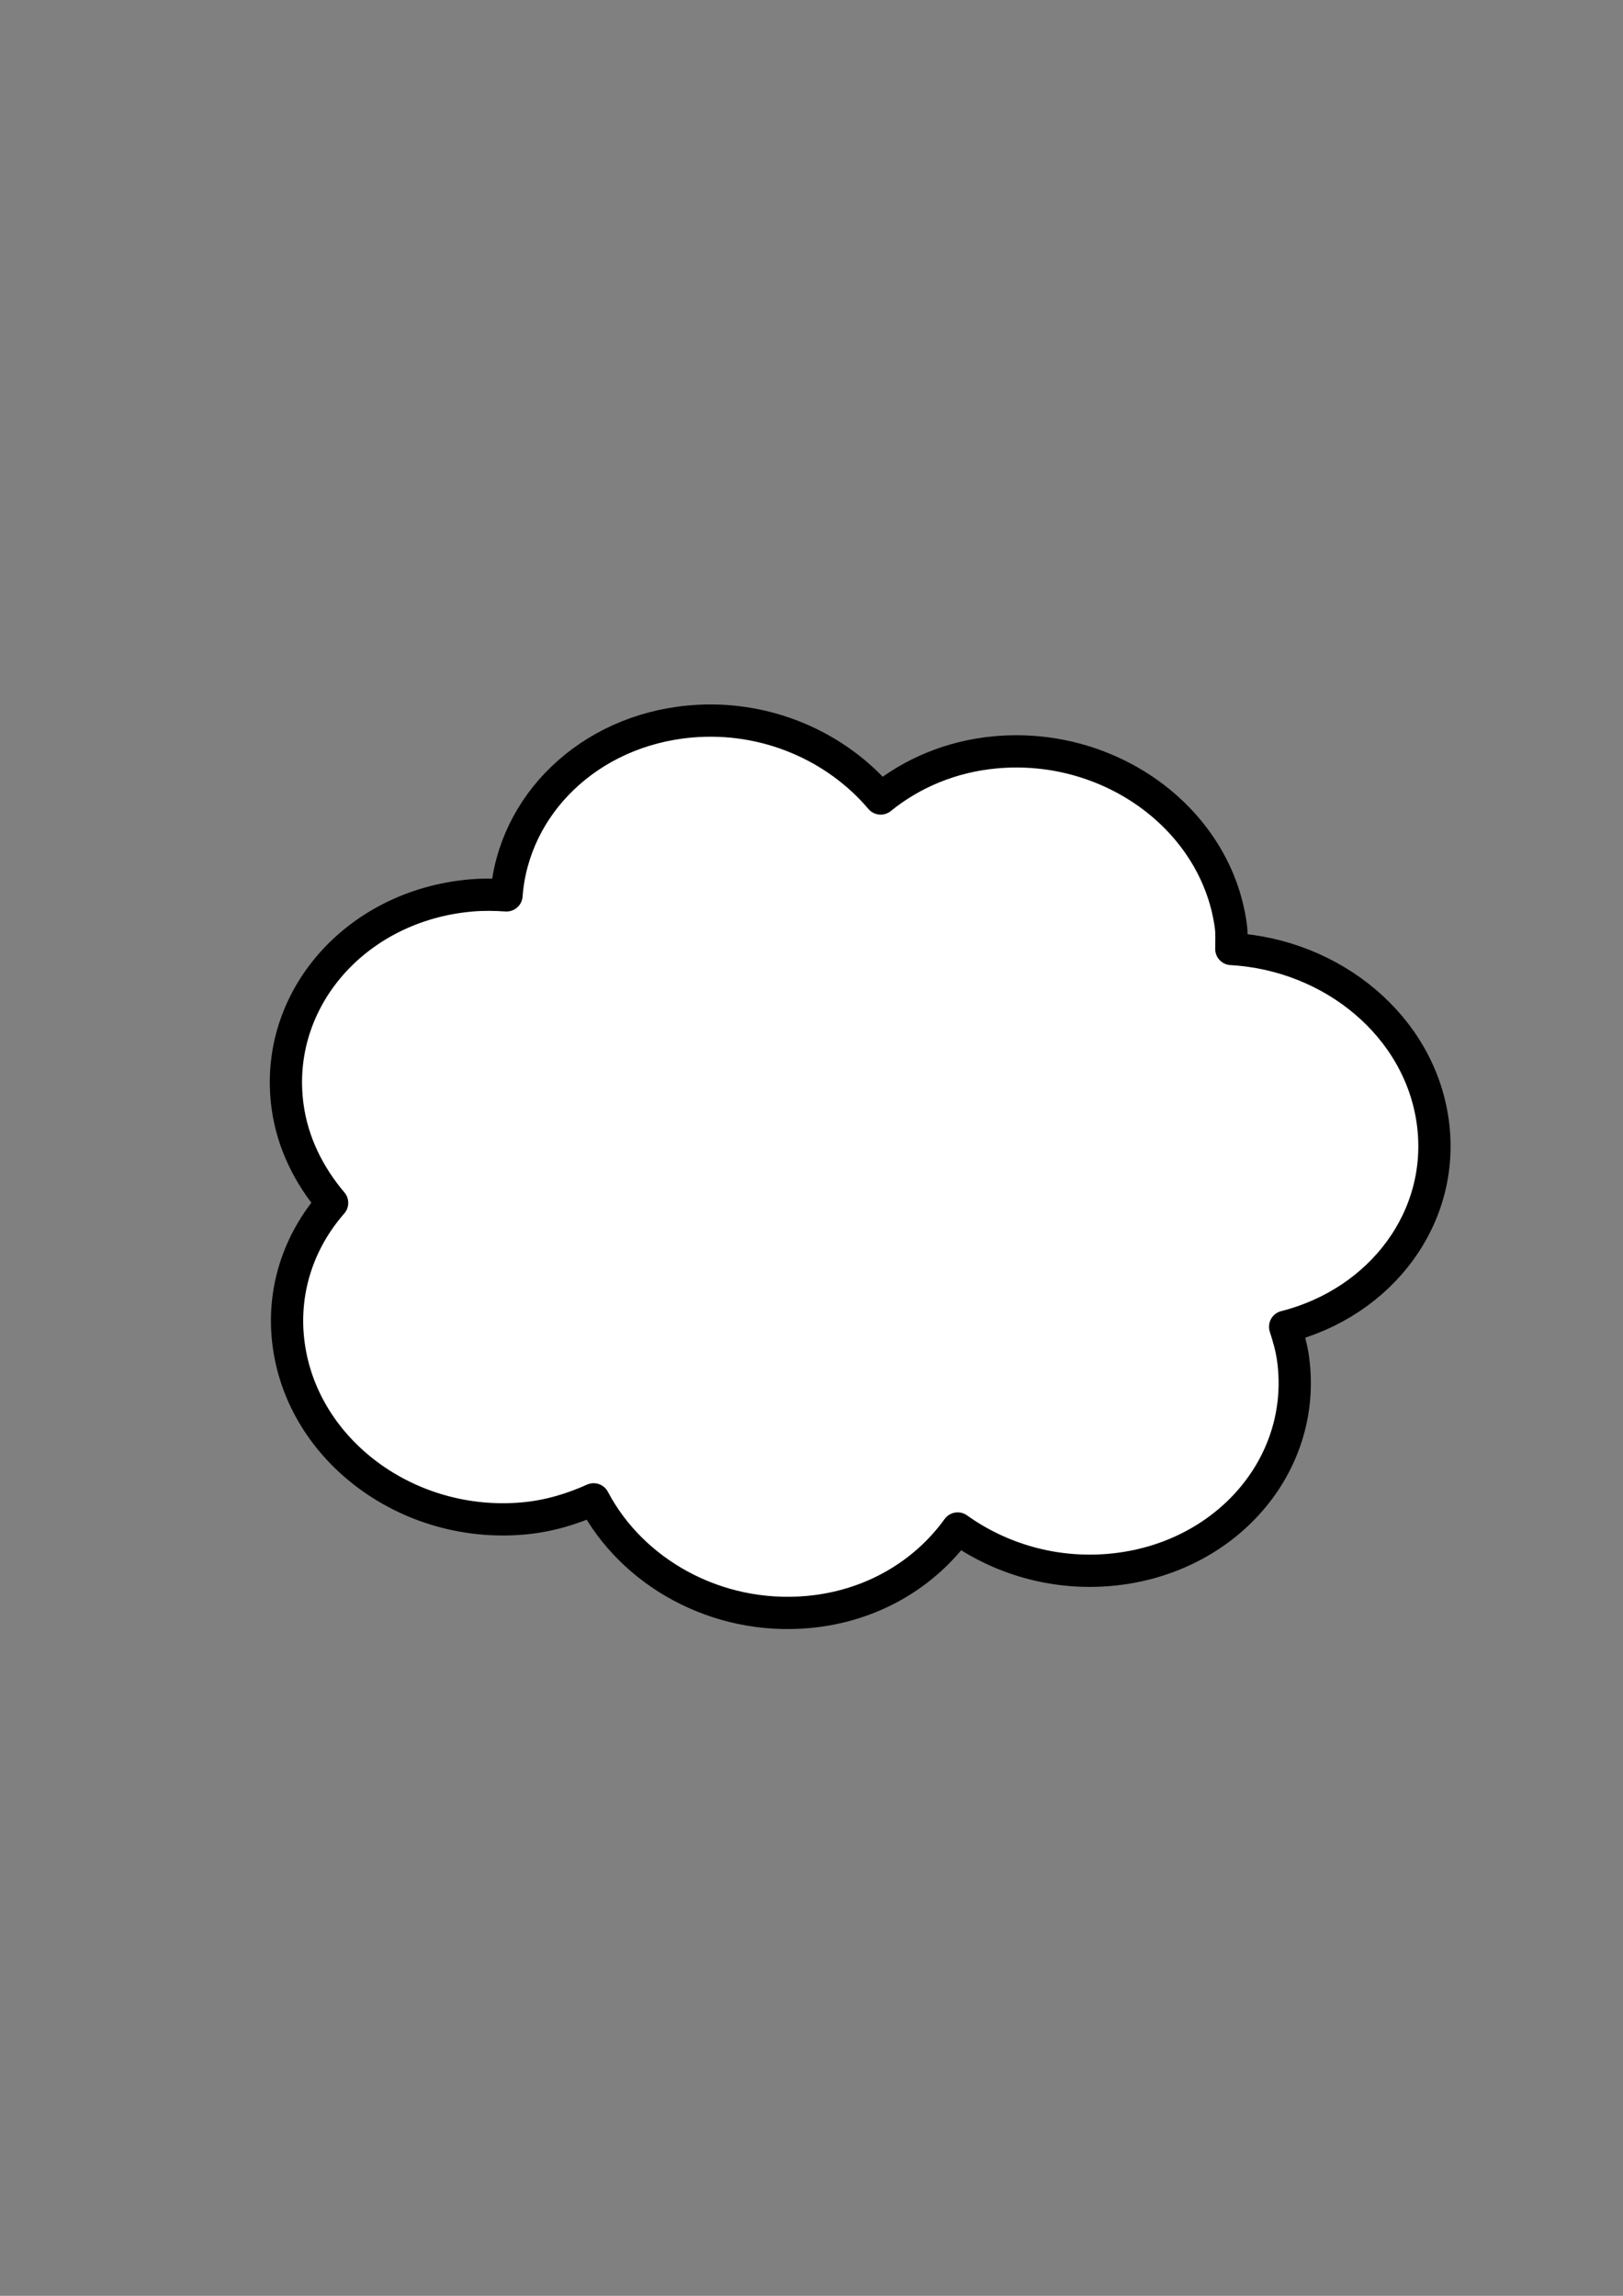
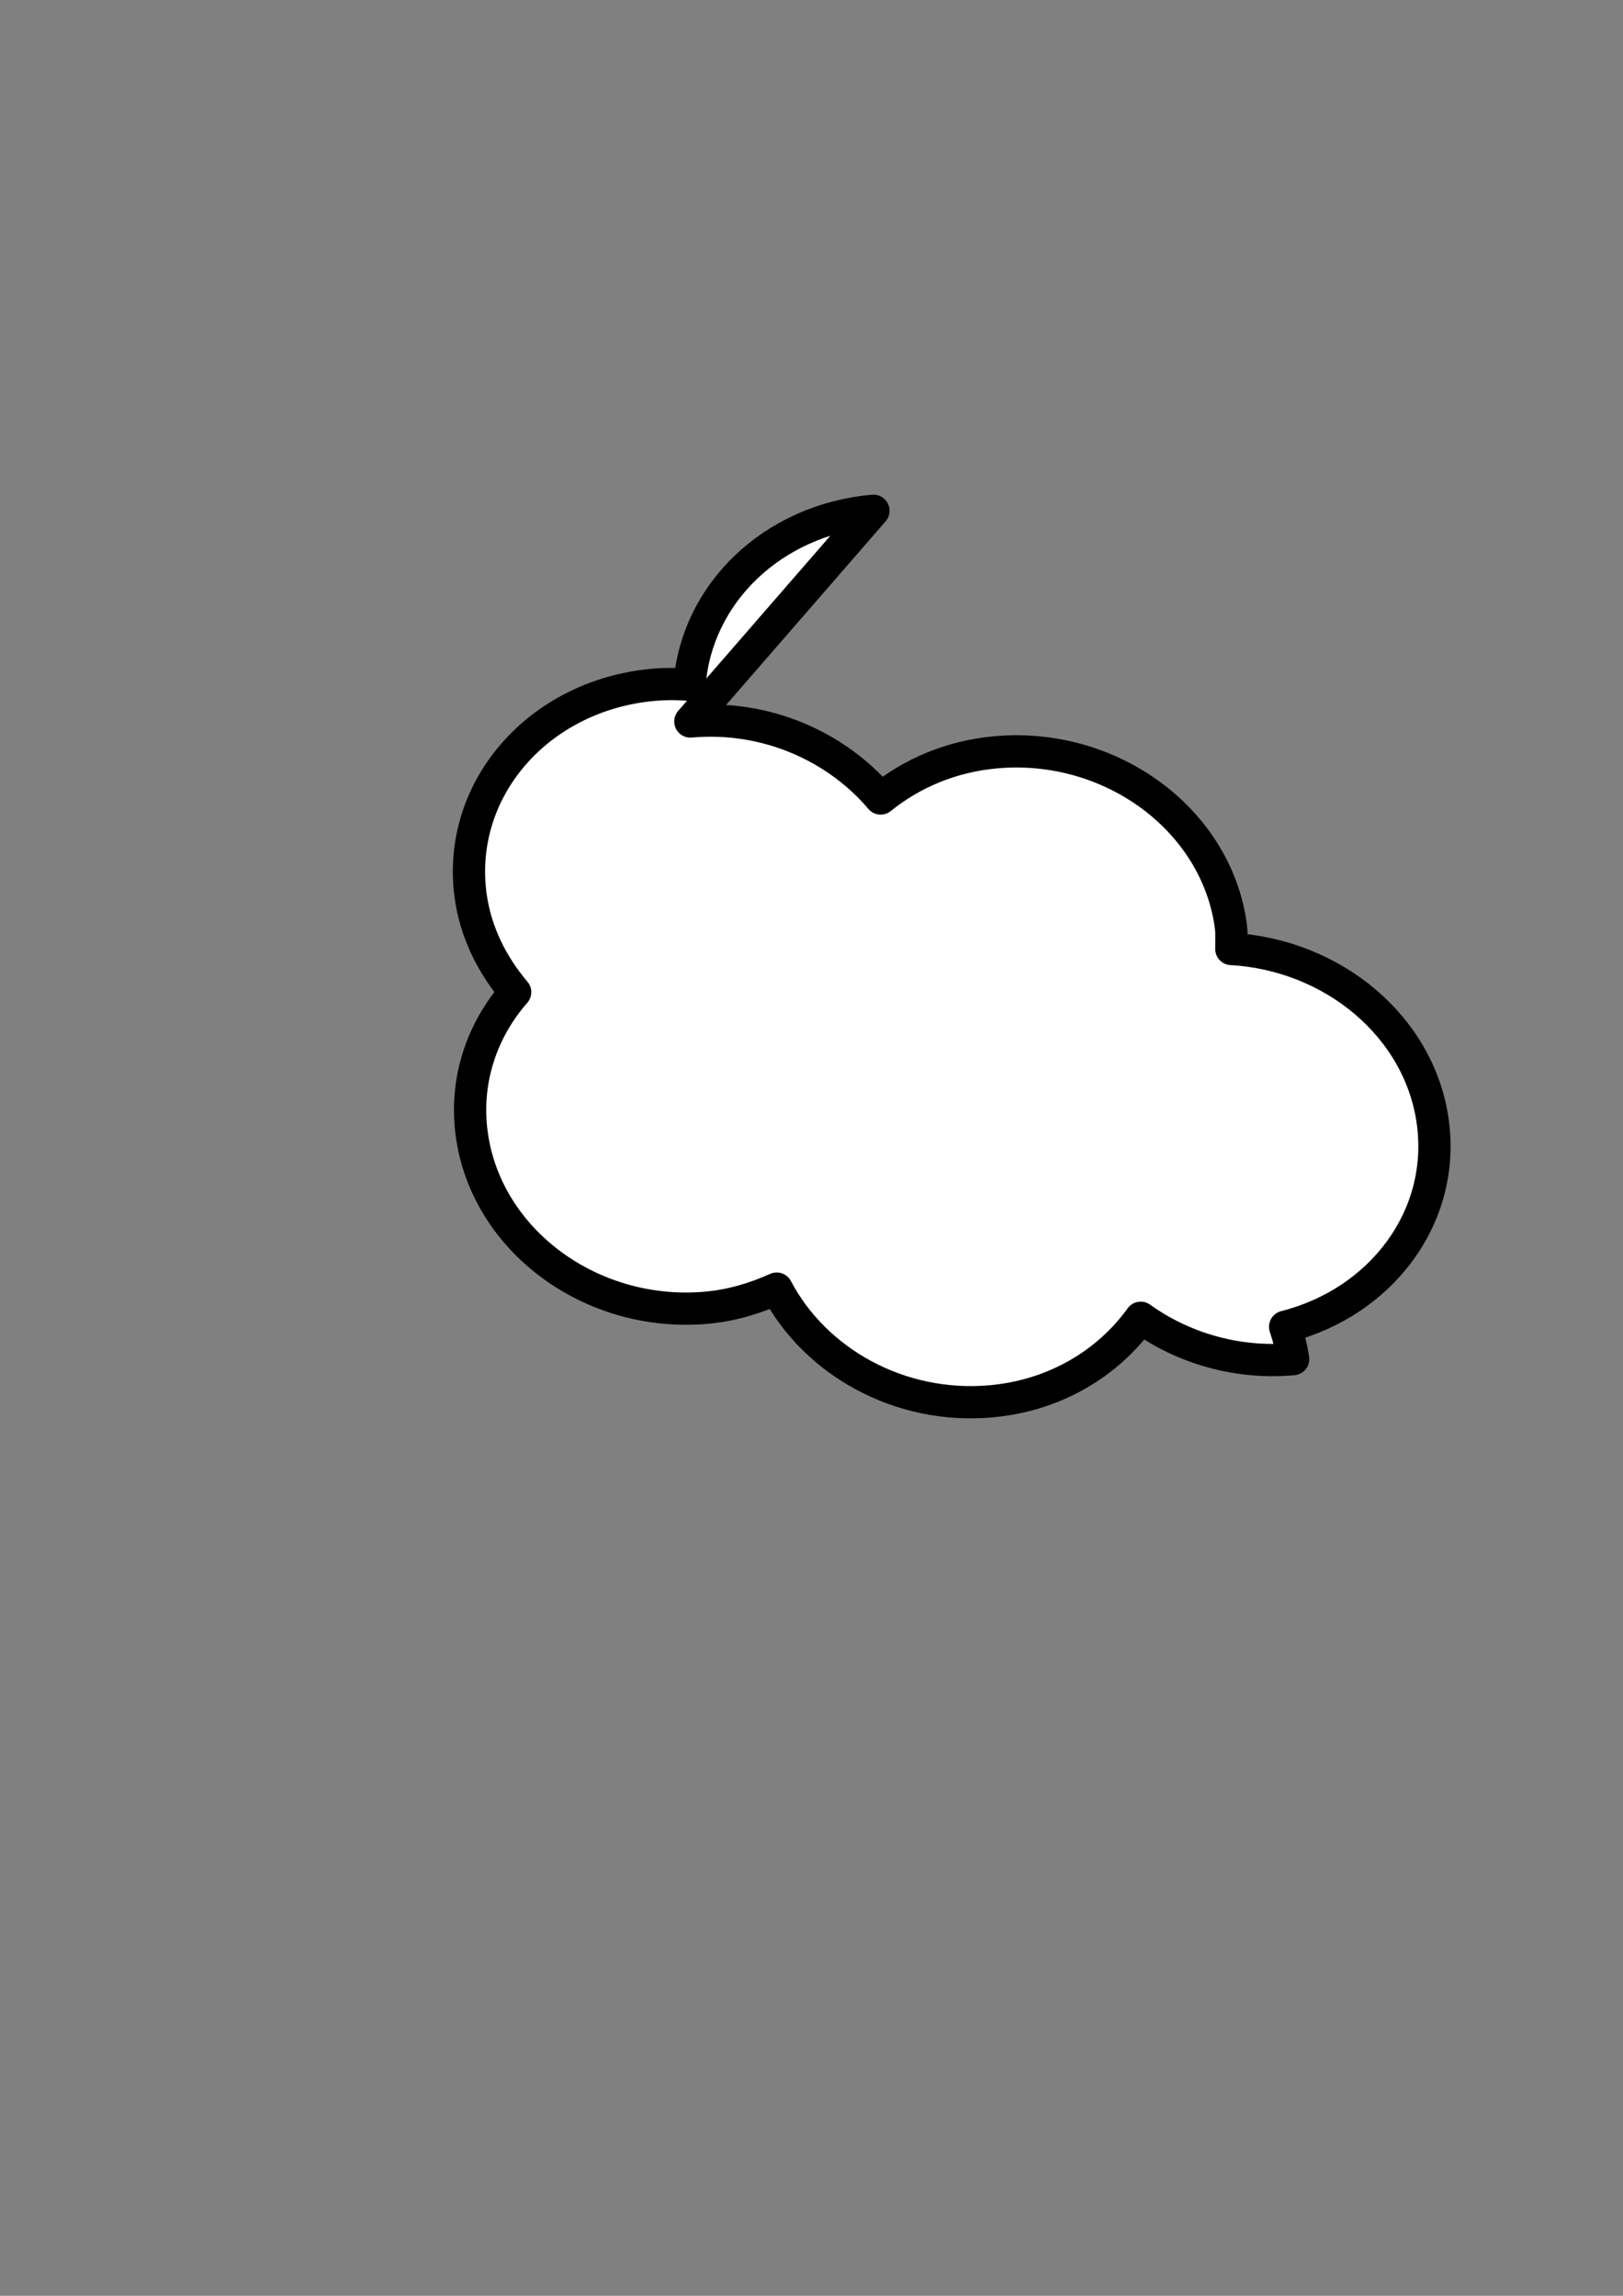
<svg xmlns="http://www.w3.org/2000/svg" width="744.094" height="1052.362">
  <rect width="100%" height="100%" fill="#808080" stroke="none" />
  <title>Thought Cloud 2</title>
  <g>
    <title>Layer 1</title>
    <g transform="rotate(8.662, 390.166, 538.314)" id="layer1">
-       <path fill="#ffffff" stroke="#000000" stroke-width="14.79" stroke-linejoin="round" stroke-miterlimit="4" stroke-dashoffset="0" id="path4952" d="m286.086,344.176c33.782,-8.271 67.97,1.194 91.571,21.757c12.331,-13.543 29.027,-23.995 49.054,-28.898c51.541,-12.619 104.637,15.391 118.448,62.486c1.015,3.461 1.282,6.94 1.826,10.401c46.415,-4.408 90.827,22.142 103.287,64.632c12.346,42.101 -10.952,85.151 -52.826,102.852c2.276,4.51 4.399,9.156 5.853,14.114c13.81,47.094 -16.875,95.505 -68.416,108.124c-25.245,6.182 -50.757,2.552 -71.935,-8.223c-11.672,22.815 -33.433,41.178 -62.12,48.201c-40.93,10.021 -82.464,-5.853 -104.887,-36.28c-9.083,5.875 -19.179,10.736 -30.552,13.521c-51.541,12.618 -104.523,-15.42 -118.333,-62.514c-6.945,-23.681 -2.648,-47.646 9.889,-67.288c-12.407,-10.81 -22.118,-24.502 -26.876,-40.729c-13.81,-47.095 16.875,-95.506 68.416,-108.124c5.426,-1.328 10.86,-2.076 16.272,-2.53c-3.207,-41.356 25.882,-80.375 71.332,-91.503z" />
+       <path fill="#ffffff" stroke="#000000" stroke-width="14.79" stroke-linejoin="round" stroke-miterlimit="4" stroke-dashoffset="0" id="path4952" d="m286.086,344.176c33.782,-8.271 67.97,1.194 91.571,21.757c12.331,-13.543 29.027,-23.995 49.054,-28.898c51.541,-12.619 104.637,15.391 118.448,62.486c1.015,3.461 1.282,6.94 1.826,10.401c46.415,-4.408 90.827,22.142 103.287,64.632c12.346,42.101 -10.952,85.151 -52.826,102.852c2.276,4.51 4.399,9.156 5.853,14.114c-25.245,6.182 -50.757,2.552 -71.935,-8.223c-11.672,22.815 -33.433,41.178 -62.12,48.201c-40.93,10.021 -82.464,-5.853 -104.887,-36.28c-9.083,5.875 -19.179,10.736 -30.552,13.521c-51.541,12.618 -104.523,-15.42 -118.333,-62.514c-6.945,-23.681 -2.648,-47.646 9.889,-67.288c-12.407,-10.81 -22.118,-24.502 -26.876,-40.729c-13.81,-47.095 16.875,-95.506 68.416,-108.124c5.426,-1.328 10.86,-2.076 16.272,-2.53c-3.207,-41.356 25.882,-80.375 71.332,-91.503z" />
    </g>
  </g>
</svg>